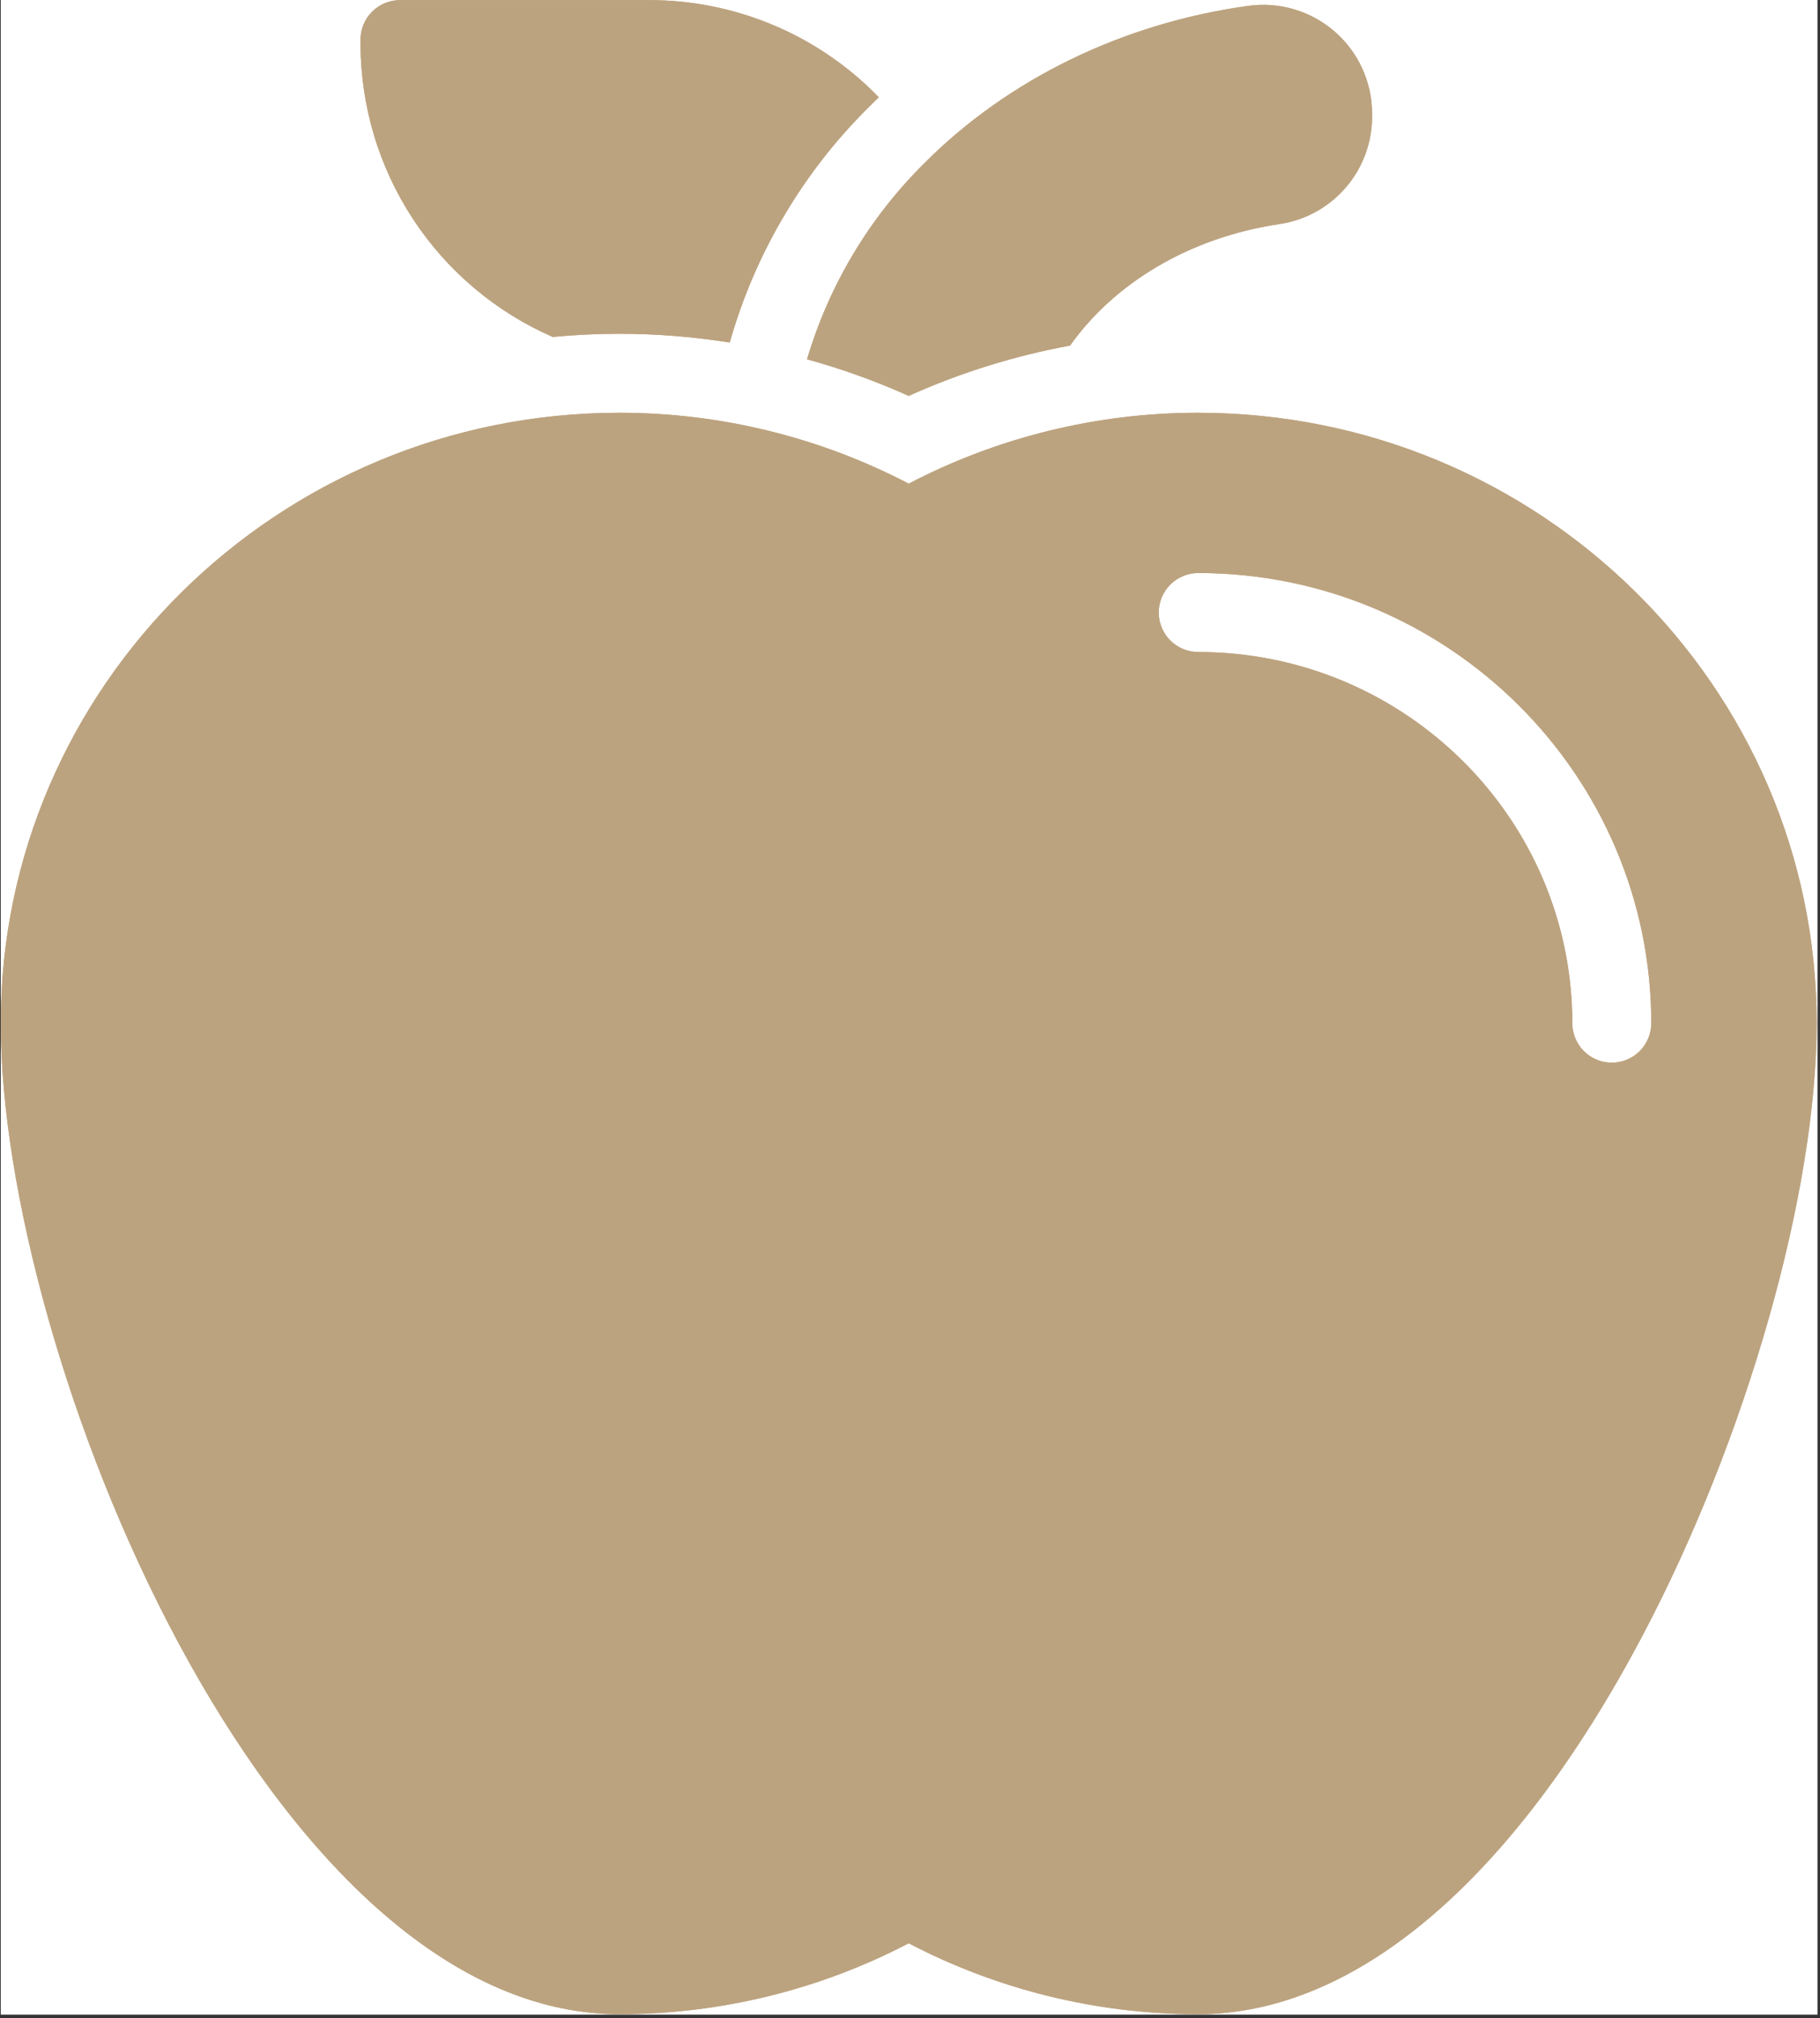
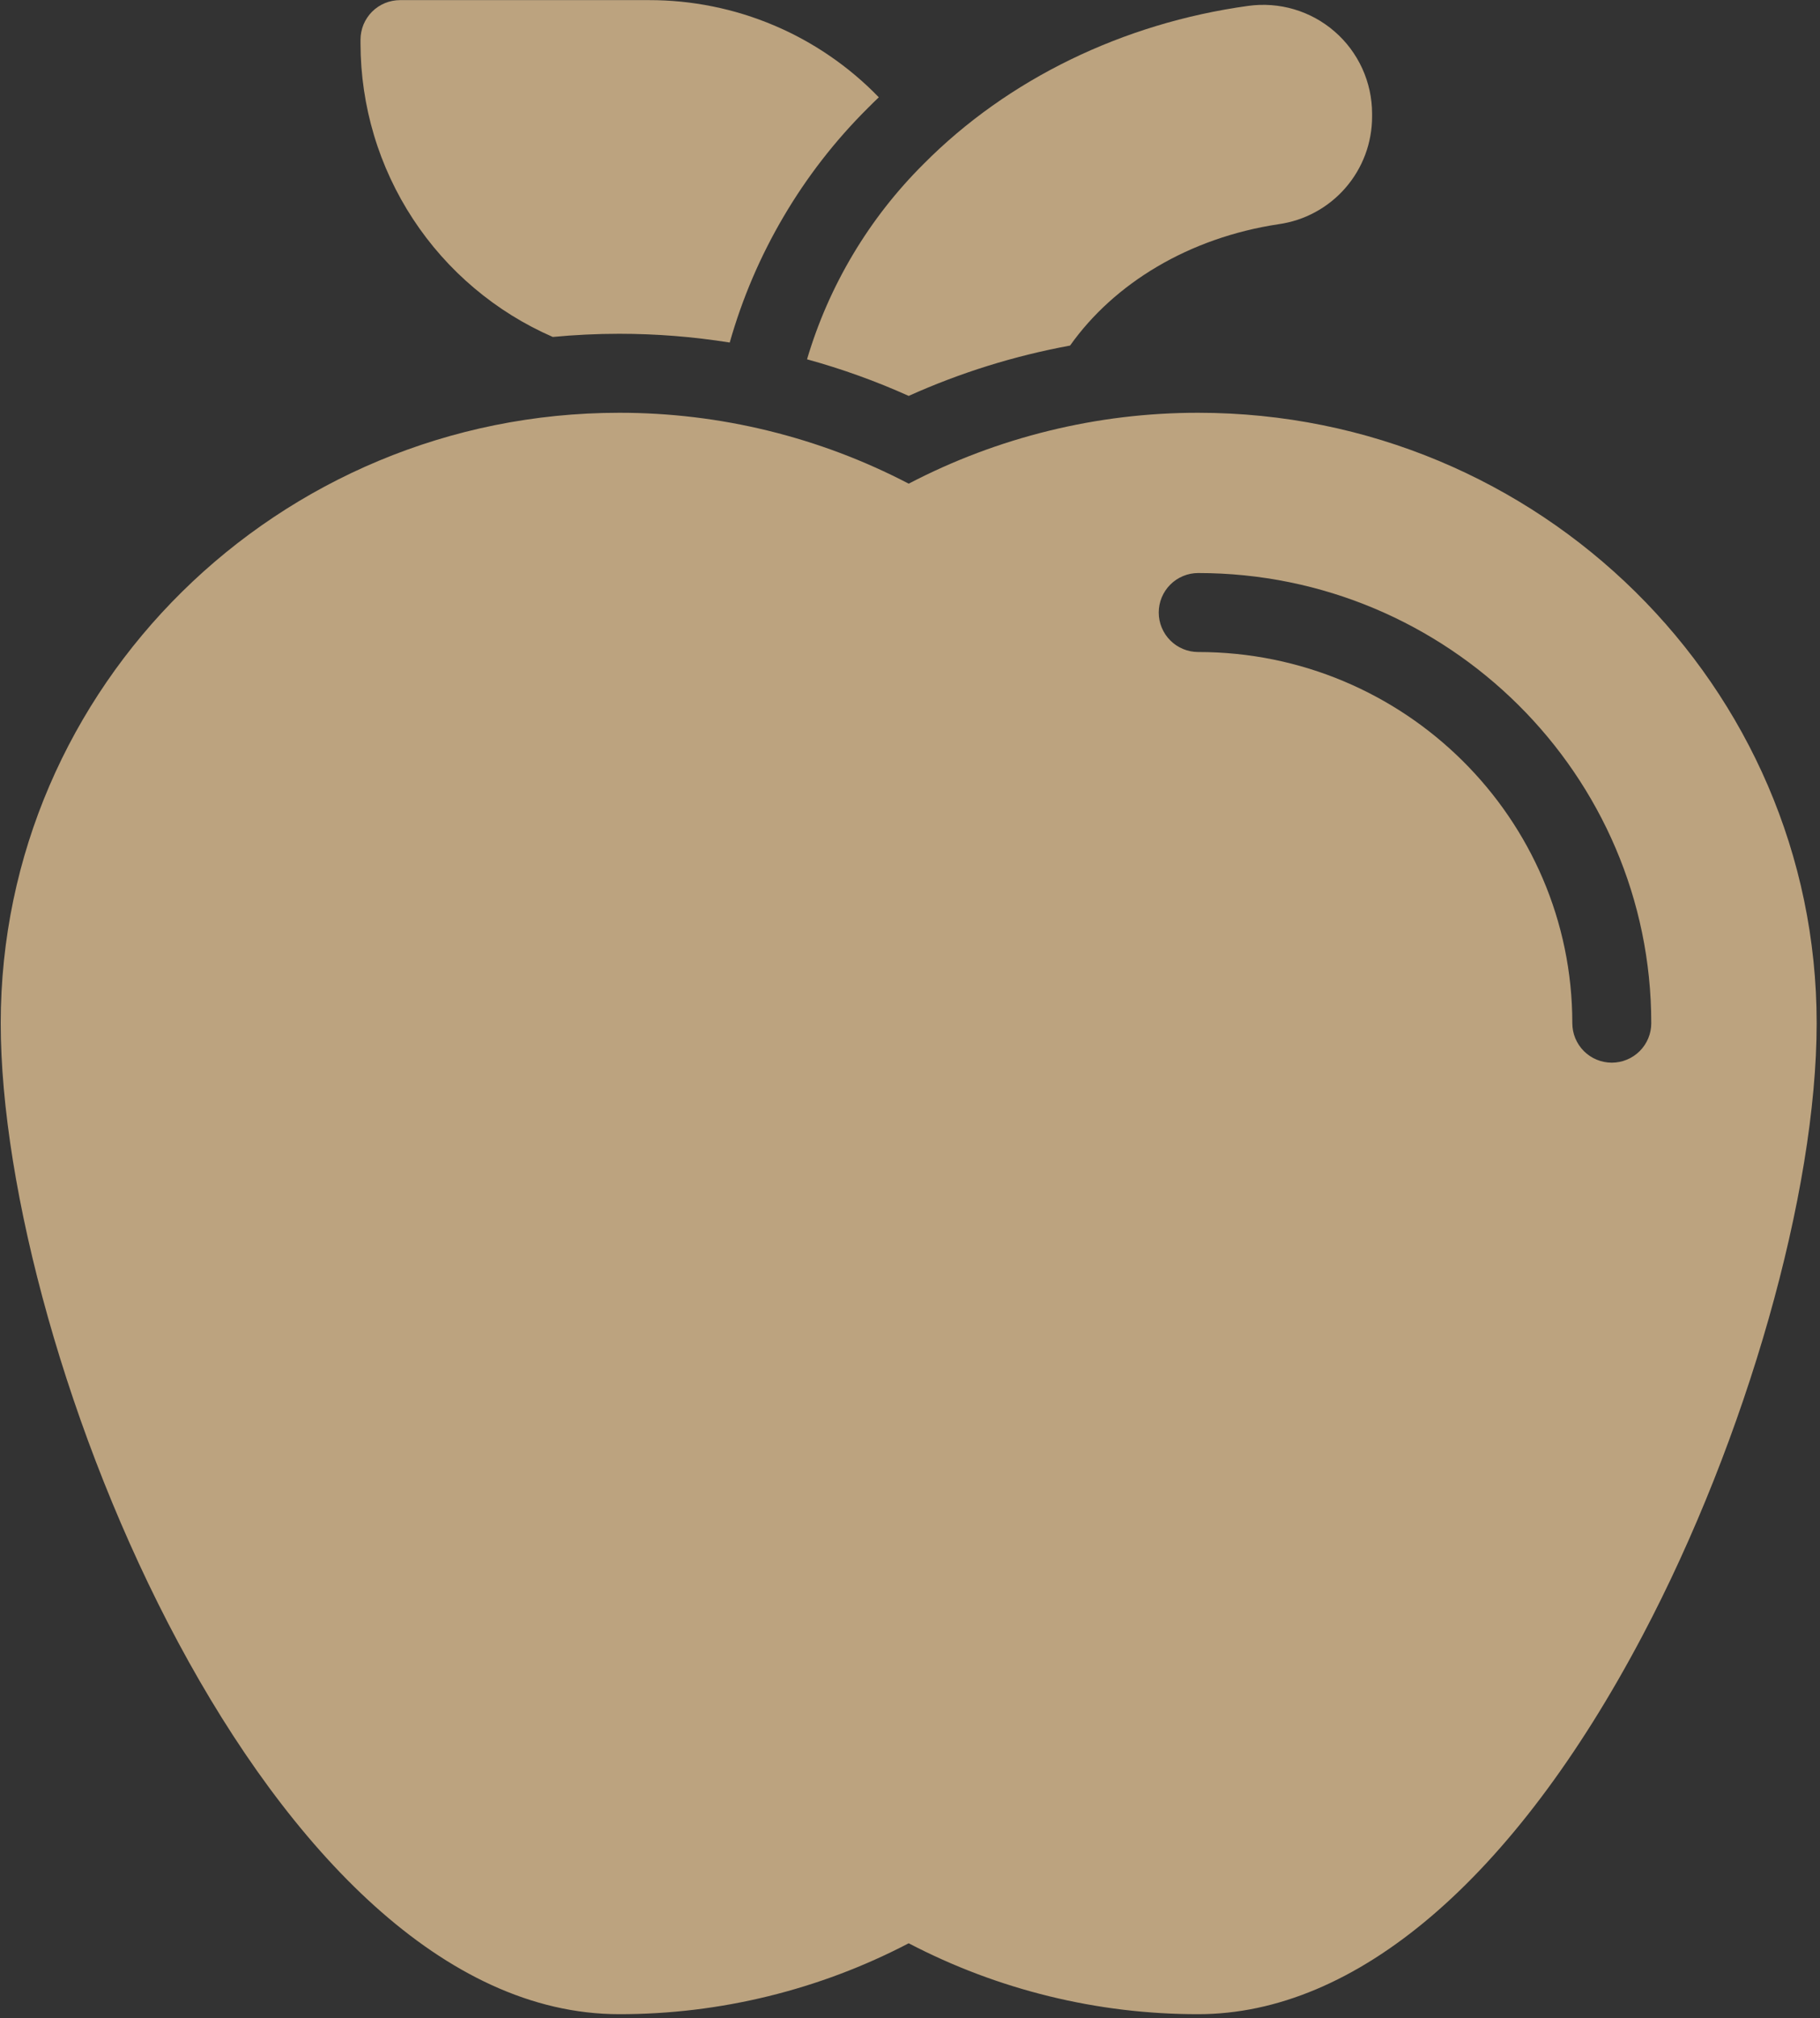
<svg xmlns="http://www.w3.org/2000/svg" width="341" viewBox="0 0 255.75 283.5" height="378" preserveAspectRatio="xMidYMid meet">
  <rect x="0" y="0" width="255.75" height="283.5" fill="#333333" stroke="none" />
  <defs>
    <clipPath id="5f5c21e5df">
      <path d="M 0.102 0 L 255.398 0 L 255.398 283 L 0.102 283 Z M 0.102 0 " clip-rule="nonzero" />
    </clipPath>
    <clipPath id="da86bf1511">
      <path d="M 0.102 57 L 255.398 57 L 255.398 283 L 0.102 283 Z M 0.102 57 " clip-rule="nonzero" />
    </clipPath>
    <clipPath id="fe7709c648">
      <path d="M 0.102 57 L 255.398 57 L 255.398 283 L 0.102 283 Z M 0.102 57 " clip-rule="nonzero" />
    </clipPath>
  </defs>
  <g clip-path="url(#5f5c21e5df)">
-     <path fill="#ffffff" d="M 0.102 0 L 255.398 0 L 255.398 283 L 0.102 283 Z M 0.102 0 " fill-opacity="1" fill-rule="nonzero" />
-   </g>
+     </g>
  <g clip-path="url(#da86bf1511)">
-     <path fill="#bca37f" d="M 168.371 57.984 C 161.289 57.98 154.309 58.82 147.43 60.504 C 140.551 62.188 133.973 64.668 127.691 67.941 C 121.41 64.668 114.832 62.188 107.953 60.504 C 101.074 58.82 94.094 57.98 87.012 57.984 C 39.086 57.984 0.102 96.449 0.102 143.727 C 0.102 190.156 37.672 282.938 87.012 282.938 C 94.094 282.941 101.074 282.102 107.953 280.418 C 114.832 278.73 121.41 276.254 127.691 272.977 C 133.973 276.254 140.551 278.73 147.43 280.418 C 154.309 282.102 161.289 282.941 168.371 282.938 C 190.527 282.938 212.695 264.051 230.809 229.758 C 245.449 202.043 255.281 167.469 255.281 143.727 C 255.281 96.449 216.297 57.984 168.371 57.984 Z M 226.492 149.277 C 226.129 149.277 225.766 149.238 225.41 149.168 C 225.051 149.098 224.707 148.992 224.367 148.852 C 224.031 148.715 223.711 148.543 223.41 148.34 C 223.105 148.137 222.828 147.91 222.57 147.652 C 222.312 147.395 222.082 147.113 221.879 146.809 C 221.676 146.508 221.508 146.188 221.367 145.852 C 221.227 145.516 221.121 145.168 221.051 144.809 C 220.98 144.453 220.945 144.094 220.945 143.727 C 220.945 114.98 197.363 91.59 168.375 91.59 C 168.012 91.59 167.648 91.555 167.293 91.484 C 166.934 91.414 166.59 91.309 166.254 91.168 C 165.914 91.027 165.598 90.855 165.293 90.656 C 164.988 90.453 164.711 90.223 164.453 89.965 C 164.195 89.707 163.965 89.426 163.762 89.125 C 163.559 88.82 163.391 88.5 163.25 88.164 C 163.109 87.828 163.004 87.48 162.934 87.125 C 162.863 86.766 162.828 86.406 162.828 86.043 C 162.828 85.68 162.863 85.316 162.934 84.961 C 163.004 84.602 163.109 84.258 163.25 83.918 C 163.391 83.582 163.559 83.262 163.762 82.961 C 163.965 82.656 164.195 82.379 164.453 82.121 C 164.711 81.863 164.988 81.633 165.293 81.43 C 165.598 81.227 165.914 81.059 166.254 80.918 C 166.59 80.777 166.934 80.672 167.293 80.602 C 167.648 80.531 168.012 80.496 168.375 80.496 C 203.48 80.496 232.039 108.863 232.039 143.727 C 232.039 144.094 232.004 144.453 231.934 144.809 C 231.863 145.168 231.758 145.516 231.617 145.852 C 231.477 146.188 231.309 146.508 231.105 146.809 C 230.902 147.113 230.672 147.395 230.414 147.652 C 230.156 147.91 229.875 148.137 229.574 148.34 C 229.27 148.543 228.953 148.715 228.613 148.852 C 228.277 148.992 227.93 149.098 227.574 149.168 C 227.219 149.238 226.855 149.277 226.492 149.277 Z M 226.492 149.277 " fill-opacity="1" fill-rule="nonzero" />
-   </g>
+     </g>
  <path fill="#bca37f" d="M 77.676 47.332 C 80.75 47.043 83.863 46.887 87.012 46.887 C 92.219 46.887 97.398 47.297 102.543 48.117 C 104.309 41.895 106.836 35.992 110.117 30.418 C 113.398 24.844 117.332 19.773 121.918 15.211 C 122.434 14.688 122.961 14.176 123.492 13.668 C 121.398 11.504 119.109 9.574 116.625 7.871 C 114.145 6.168 111.516 4.73 108.742 3.559 C 105.969 2.387 103.105 1.5 100.152 0.906 C 97.203 0.309 94.223 0.012 91.211 0.016 L 56.207 0.016 C 55.844 0.016 55.484 0.051 55.125 0.125 C 54.77 0.195 54.422 0.301 54.086 0.438 C 53.75 0.578 53.43 0.75 53.125 0.953 C 52.824 1.156 52.543 1.383 52.285 1.641 C 52.027 1.898 51.797 2.18 51.598 2.484 C 51.395 2.785 51.223 3.105 51.082 3.441 C 50.945 3.777 50.84 4.125 50.77 4.48 C 50.695 4.84 50.66 5.199 50.66 5.566 L 50.66 6.137 C 50.664 8.312 50.824 10.477 51.141 12.629 C 51.457 14.781 51.926 16.898 52.551 18.984 C 53.172 21.07 53.945 23.098 54.863 25.07 C 55.781 27.043 56.836 28.938 58.031 30.758 C 59.223 32.578 60.539 34.301 61.984 35.93 C 63.426 37.559 64.98 39.074 66.645 40.477 C 68.309 41.879 70.062 43.156 71.91 44.305 C 73.758 45.453 75.68 46.461 77.676 47.332 Z M 77.676 47.332 " fill-opacity="1" fill-rule="nonzero" />
-   <path fill="#bca37f" d="M 127.691 55.613 C 134.965 52.344 142.523 49.988 150.367 48.543 C 156.559 39.809 167.051 33.395 179.688 31.492 C 180.59 31.363 181.477 31.156 182.344 30.871 C 183.207 30.586 184.043 30.223 184.844 29.785 C 185.645 29.352 186.402 28.848 187.113 28.273 C 187.824 27.703 188.477 27.074 189.074 26.383 C 189.672 25.695 190.207 24.957 190.672 24.172 C 191.137 23.391 191.527 22.57 191.848 21.715 C 192.168 20.859 192.406 19.984 192.566 19.086 C 192.73 18.188 192.809 17.281 192.809 16.371 L 192.809 15.953 C 192.809 15.41 192.777 14.867 192.719 14.324 C 192.66 13.781 192.574 13.246 192.457 12.711 C 192.34 12.18 192.195 11.656 192.023 11.137 C 191.852 10.621 191.652 10.113 191.426 9.617 C 191.199 9.121 190.945 8.641 190.668 8.172 C 190.391 7.703 190.086 7.25 189.762 6.812 C 189.434 6.375 189.086 5.957 188.715 5.559 C 188.344 5.16 187.953 4.781 187.539 4.426 C 187.129 4.066 186.699 3.734 186.25 3.422 C 185.805 3.109 185.34 2.824 184.863 2.562 C 184.383 2.301 183.895 2.062 183.391 1.855 C 182.887 1.645 182.375 1.461 181.852 1.309 C 181.328 1.152 180.801 1.027 180.262 0.93 C 179.727 0.832 179.188 0.762 178.645 0.723 C 178.102 0.68 177.555 0.672 177.012 0.688 C 176.465 0.707 175.922 0.754 175.383 0.828 C 157.77 3.258 141.578 11.141 129.793 23.027 C 125.957 26.84 122.648 31.074 119.875 35.719 C 117.102 40.367 114.945 45.285 113.406 50.473 C 118.301 51.82 123.062 53.531 127.691 55.613 Z M 127.691 55.613 " fill-opacity="1" fill-rule="nonzero" />
  <g clip-path="url(#fe7709c648)">
    <path fill="#bca37f" d="M 168.371 57.984 C 161.289 57.98 154.309 58.82 147.43 60.504 C 140.551 62.188 133.973 64.668 127.691 67.941 C 121.41 64.668 114.832 62.188 107.953 60.504 C 101.074 58.82 94.094 57.98 87.012 57.984 C 39.086 57.984 0.102 96.449 0.102 143.727 C 0.102 190.156 37.672 282.938 87.012 282.938 C 94.094 282.941 101.074 282.102 107.953 280.418 C 114.832 278.73 121.41 276.254 127.691 272.977 C 133.973 276.254 140.551 278.73 147.43 280.418 C 154.309 282.102 161.289 282.941 168.371 282.938 C 190.527 282.938 212.695 264.051 230.809 229.758 C 245.449 202.043 255.281 167.469 255.281 143.727 C 255.281 96.449 216.297 57.984 168.371 57.984 Z M 226.492 149.277 C 226.129 149.277 225.766 149.238 225.41 149.168 C 225.051 149.098 224.707 148.992 224.367 148.852 C 224.031 148.715 223.711 148.543 223.41 148.34 C 223.105 148.137 222.828 147.91 222.57 147.652 C 222.312 147.395 222.082 147.113 221.879 146.809 C 221.676 146.508 221.508 146.188 221.367 145.852 C 221.227 145.516 221.121 145.168 221.051 144.809 C 220.98 144.453 220.945 144.094 220.945 143.727 C 220.945 114.98 197.363 91.59 168.375 91.59 C 168.012 91.59 167.648 91.555 167.293 91.484 C 166.934 91.414 166.59 91.309 166.254 91.168 C 165.914 91.027 165.598 90.855 165.293 90.656 C 164.988 90.453 164.711 90.223 164.453 89.965 C 164.195 89.707 163.965 89.426 163.762 89.125 C 163.559 88.82 163.391 88.5 163.25 88.164 C 163.109 87.828 163.004 87.48 162.934 87.125 C 162.863 86.766 162.828 86.406 162.828 86.043 C 162.828 85.68 162.863 85.316 162.934 84.961 C 163.004 84.602 163.109 84.258 163.25 83.918 C 163.391 83.582 163.559 83.262 163.762 82.961 C 163.965 82.656 164.195 82.379 164.453 82.121 C 164.711 81.863 164.988 81.633 165.293 81.43 C 165.598 81.227 165.914 81.059 166.254 80.918 C 166.59 80.777 166.934 80.672 167.293 80.602 C 167.648 80.531 168.012 80.496 168.375 80.496 C 203.48 80.496 232.039 108.863 232.039 143.727 C 232.039 144.094 232.004 144.453 231.934 144.809 C 231.863 145.168 231.758 145.516 231.617 145.852 C 231.477 146.188 231.309 146.508 231.105 146.809 C 230.902 147.113 230.672 147.395 230.414 147.652 C 230.156 147.91 229.875 148.137 229.574 148.34 C 229.27 148.543 228.953 148.715 228.613 148.852 C 228.277 148.992 227.93 149.098 227.574 149.168 C 227.219 149.238 226.855 149.277 226.492 149.277 Z M 226.492 149.277 " fill-opacity="1" fill-rule="nonzero" />
  </g>
-   <path fill="#bca37f" d="M 77.676 47.332 C 80.75 47.043 83.863 46.887 87.012 46.887 C 92.219 46.887 97.398 47.297 102.543 48.117 C 104.309 41.895 106.836 35.992 110.117 30.418 C 113.398 24.844 117.332 19.773 121.918 15.211 C 122.434 14.688 122.961 14.176 123.492 13.668 C 121.398 11.504 119.109 9.574 116.625 7.871 C 114.145 6.168 111.516 4.73 108.742 3.559 C 105.969 2.387 103.105 1.5 100.152 0.906 C 97.203 0.309 94.223 0.012 91.211 0.016 L 56.207 0.016 C 55.844 0.016 55.484 0.051 55.125 0.125 C 54.77 0.195 54.422 0.301 54.086 0.438 C 53.75 0.578 53.43 0.75 53.125 0.953 C 52.824 1.156 52.543 1.383 52.285 1.641 C 52.027 1.898 51.797 2.18 51.598 2.484 C 51.395 2.785 51.223 3.105 51.082 3.441 C 50.945 3.777 50.84 4.125 50.77 4.48 C 50.695 4.84 50.66 5.199 50.66 5.566 L 50.66 6.137 C 50.664 8.312 50.824 10.477 51.141 12.629 C 51.457 14.781 51.926 16.898 52.551 18.984 C 53.172 21.07 53.945 23.098 54.863 25.07 C 55.781 27.043 56.836 28.938 58.031 30.758 C 59.223 32.578 60.539 34.301 61.984 35.93 C 63.426 37.559 64.98 39.074 66.645 40.477 C 68.309 41.879 70.062 43.156 71.91 44.305 C 73.758 45.453 75.68 46.461 77.676 47.332 Z M 77.676 47.332 " fill-opacity="1" fill-rule="nonzero" />
  <path fill="#bca37f" d="M 127.691 55.613 C 134.965 52.344 142.523 49.988 150.367 48.543 C 156.559 39.809 167.051 33.395 179.688 31.492 C 180.59 31.363 181.477 31.156 182.344 30.871 C 183.207 30.586 184.043 30.223 184.844 29.785 C 185.645 29.352 186.402 28.848 187.113 28.273 C 187.824 27.703 188.477 27.074 189.074 26.383 C 189.672 25.695 190.207 24.957 190.672 24.172 C 191.137 23.391 191.527 22.57 191.848 21.715 C 192.168 20.859 192.406 19.984 192.566 19.086 C 192.73 18.188 192.809 17.281 192.809 16.371 L 192.809 15.953 C 192.809 15.41 192.777 14.867 192.719 14.324 C 192.66 13.781 192.574 13.246 192.457 12.711 C 192.34 12.18 192.195 11.656 192.023 11.137 C 191.852 10.621 191.652 10.113 191.426 9.617 C 191.199 9.121 190.945 8.641 190.668 8.172 C 190.391 7.703 190.086 7.25 189.762 6.812 C 189.434 6.375 189.086 5.957 188.715 5.559 C 188.344 5.16 187.953 4.781 187.539 4.426 C 187.129 4.066 186.699 3.734 186.25 3.422 C 185.805 3.109 185.34 2.824 184.863 2.562 C 184.383 2.301 183.895 2.062 183.391 1.855 C 182.887 1.645 182.375 1.461 181.852 1.309 C 181.328 1.152 180.801 1.027 180.262 0.93 C 179.727 0.832 179.188 0.762 178.645 0.723 C 178.102 0.68 177.555 0.672 177.012 0.688 C 176.465 0.707 175.922 0.754 175.383 0.828 C 157.77 3.258 141.578 11.141 129.793 23.027 C 125.957 26.84 122.648 31.074 119.875 35.719 C 117.102 40.367 114.945 45.285 113.406 50.473 C 118.301 51.82 123.062 53.531 127.691 55.613 Z M 127.691 55.613 " fill-opacity="1" fill-rule="nonzero" />
</svg>